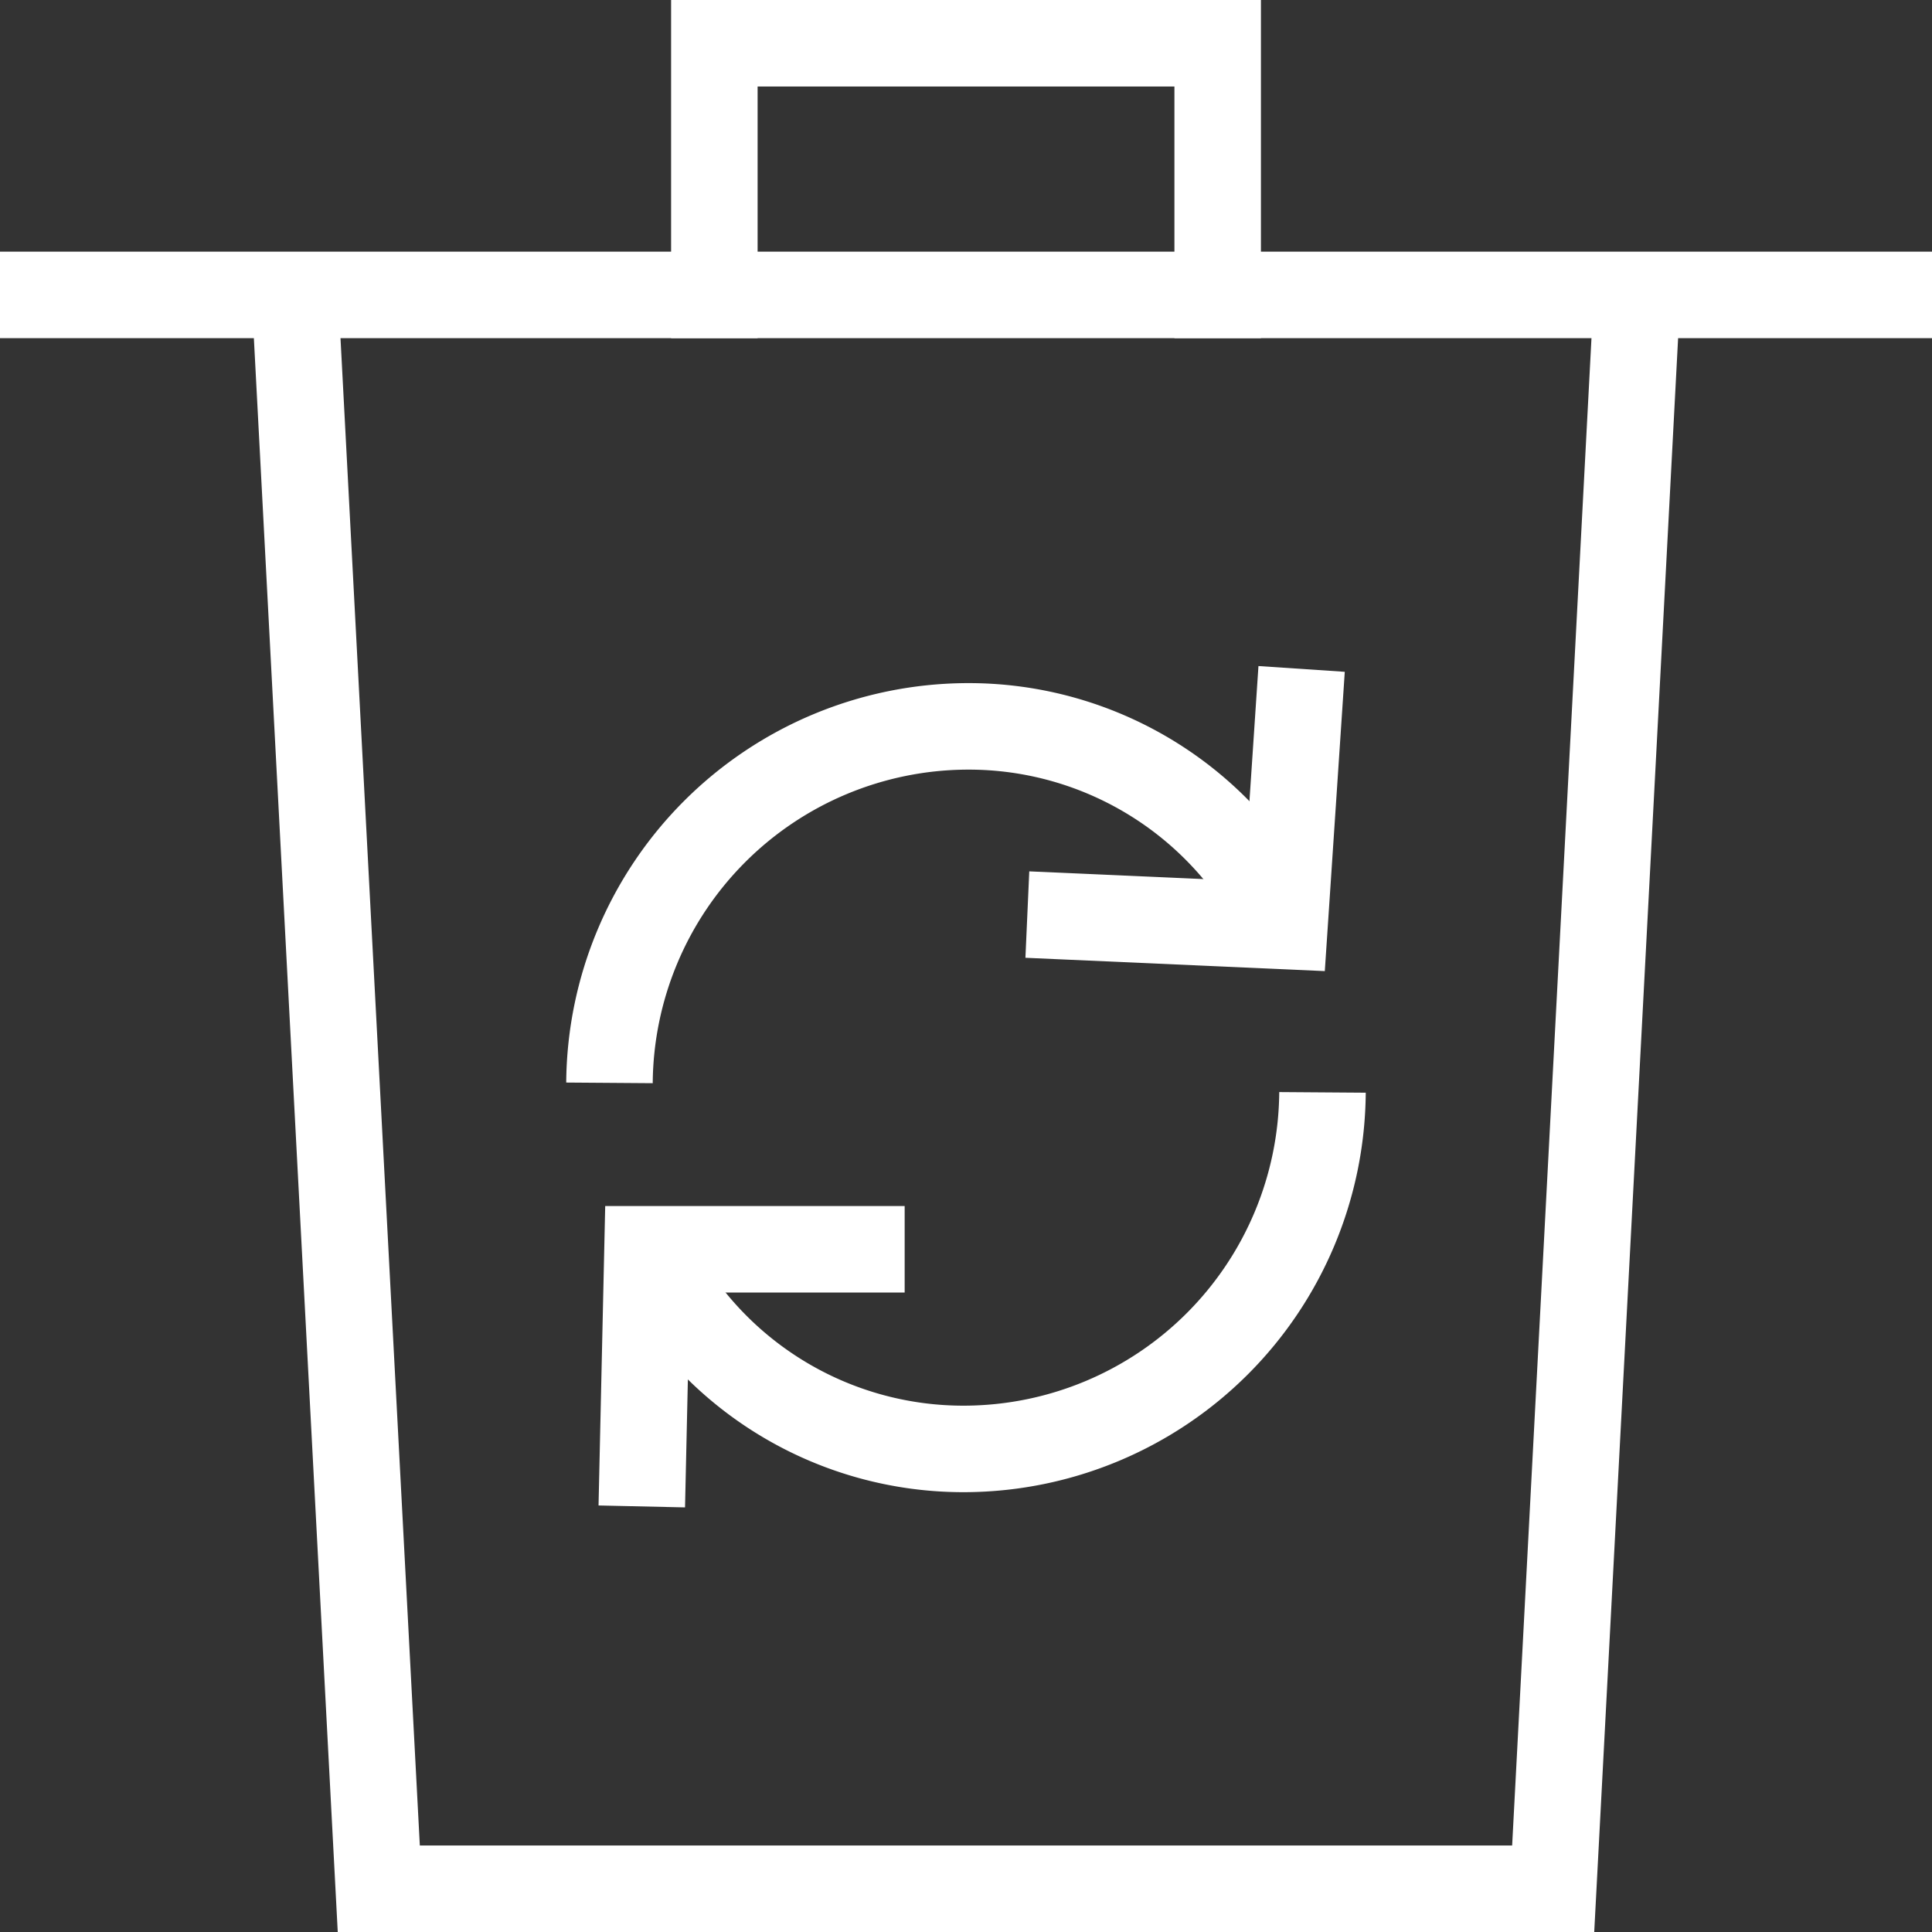
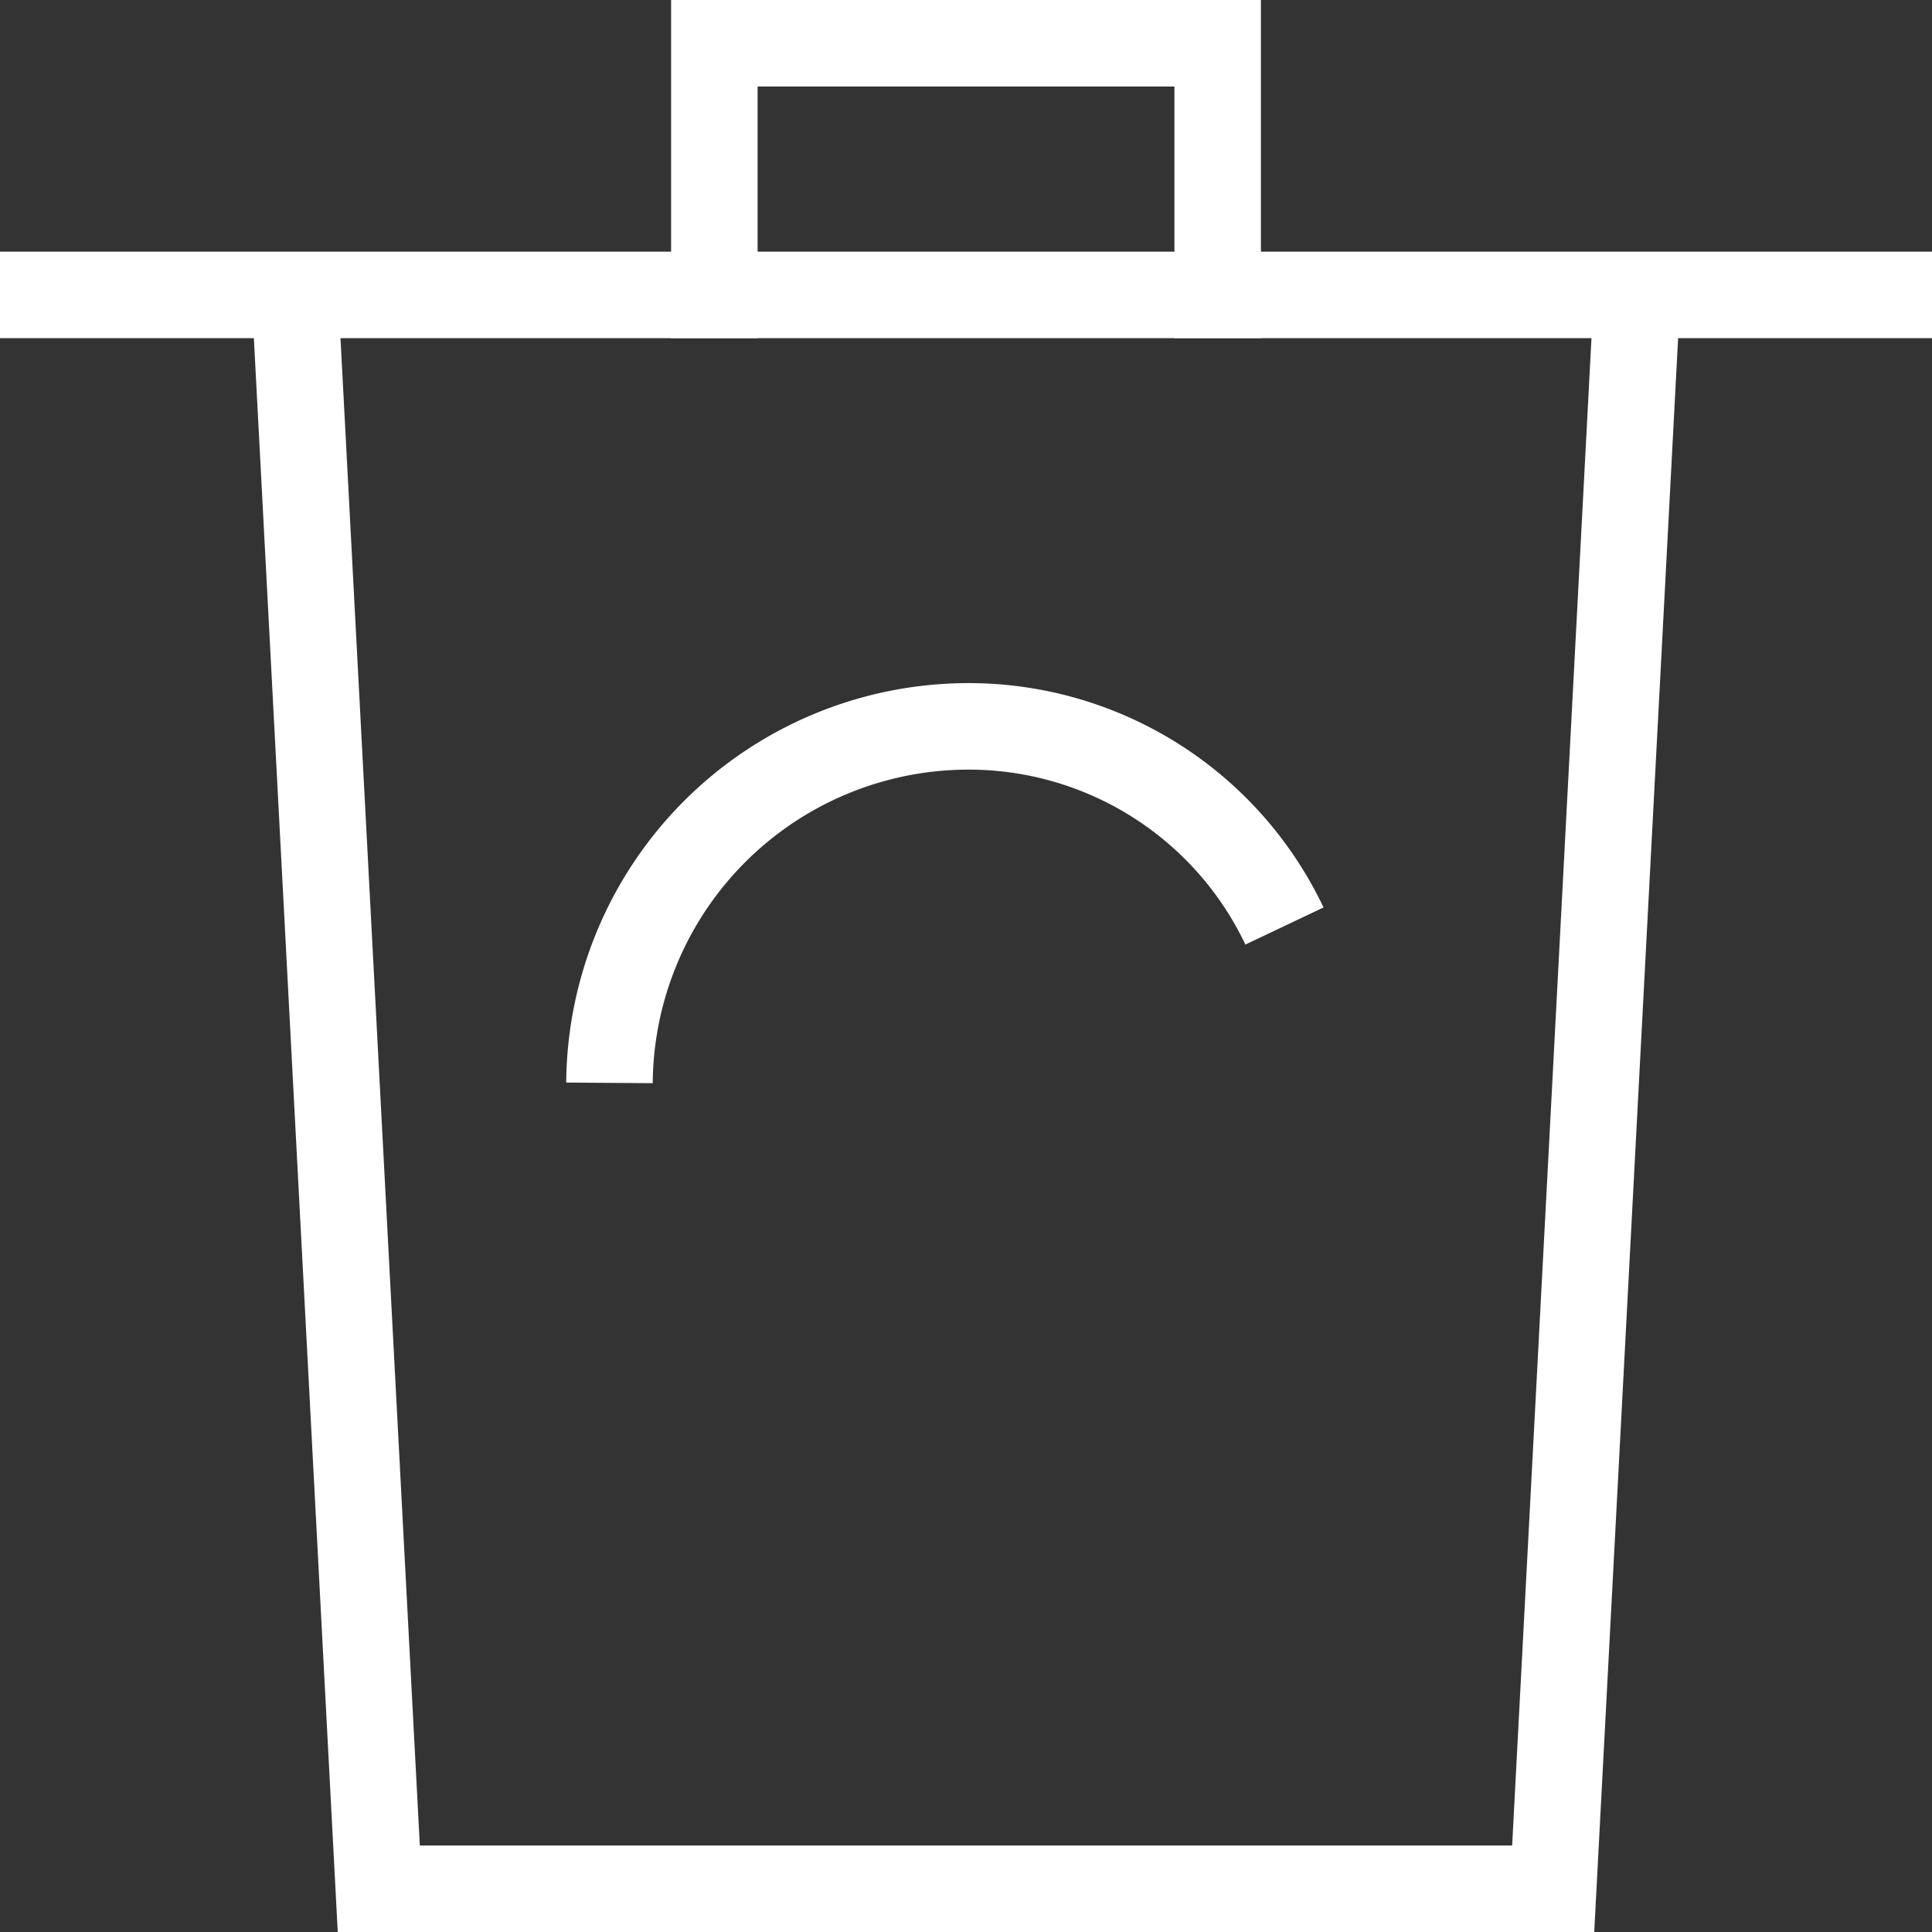
<svg xmlns="http://www.w3.org/2000/svg" width="67" height="67" viewBox="0 0 67 67">
  <rect x="0" y="0" width="67" height="67" fill="#333333" stroke="none" />
  <g id="waste-recycling" transform="translate(-1 -1)">
    <g id="Gruppe_54" data-name="Gruppe 54" transform="translate(2.5 2.5)">
      <path id="Pfad_39" data-name="Pfad 39" d="M15.5,30.65A12.454,12.454,0,0,1,27.864,18.287,12.124,12.124,0,0,1,38.908,25.21" transform="translate(4.136 5.403)" fill="none" stroke="#fff" stroke-miterlimit="10" stroke-width="3" />
-       <path id="Pfad_40" data-name="Pfad 40" d="M39.815,27.013A12.454,12.454,0,0,1,27.452,39.377a12.124,12.124,0,0,1-11.045-6.924" transform="translate(4.548 9.37)" fill="none" stroke="#fff" stroke-miterlimit="10" stroke-width="3" />
-       <path id="Pfad_41" data-name="Pfad 41" d="M34.406,17.947l-.495,7.418-7.418-.33" transform="translate(9.133 5.248)" fill="none" stroke="#fff" stroke-linecap="square" stroke-miterlimit="10" stroke-width="3" />
-       <path id="Pfad_42" data-name="Pfad 42" d="M16.293,38.172l.165-7.418h7.418" transform="translate(4.497 11.07)" fill="none" stroke="#fff" stroke-linecap="square" stroke-miterlimit="10" stroke-width="3" />
      <path id="Pfad_43" data-name="Pfad 43" d="M8,8l2.909,55.273H51.636L54.545,8" transform="translate(0.727 0.727)" fill="none" stroke="#fff" stroke-miterlimit="10" stroke-width="3" />
      <line id="Linie_13" data-name="Linie 13" x2="64" transform="translate(0 8.727)" fill="none" stroke="#fff" stroke-linecap="square" stroke-miterlimit="10" stroke-width="3" />
      <path id="Pfad_44" data-name="Pfad 44" d="M18,10.727V2H35.455v8.727" transform="translate(5.273 -2)" fill="none" stroke="#fff" stroke-linecap="square" stroke-miterlimit="10" stroke-width="3" />
    </g>
  </g>
</svg>